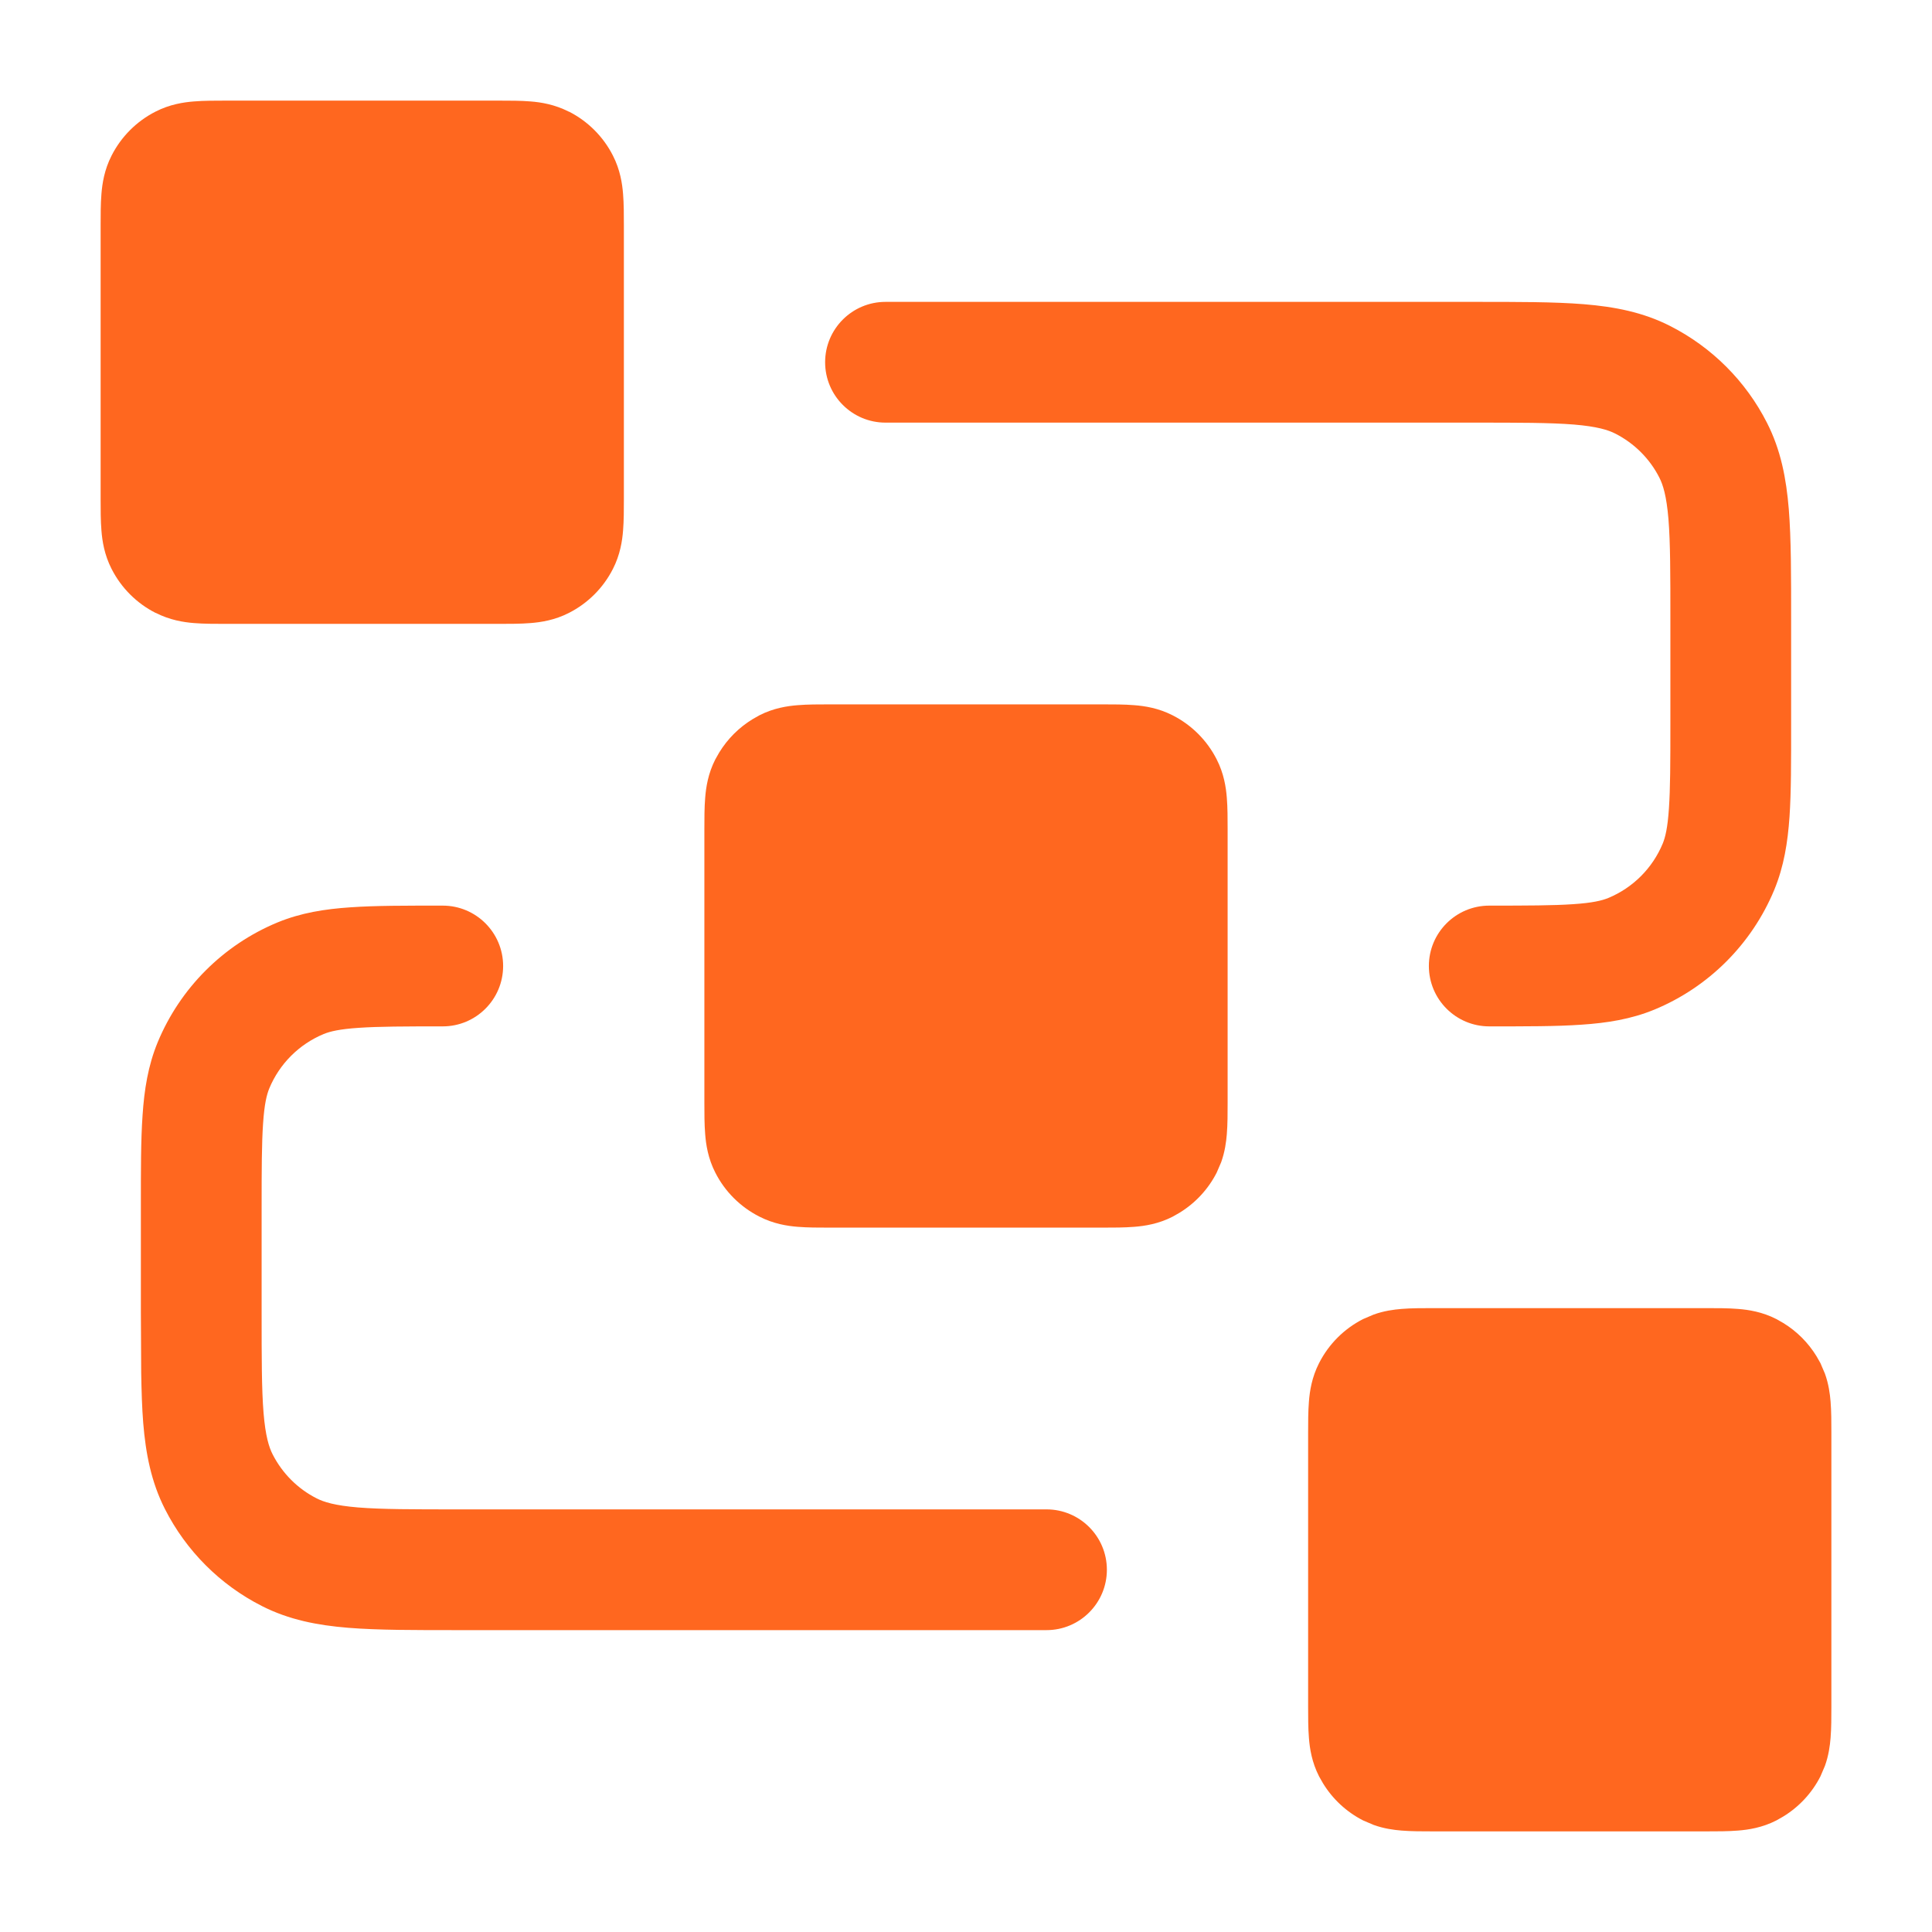
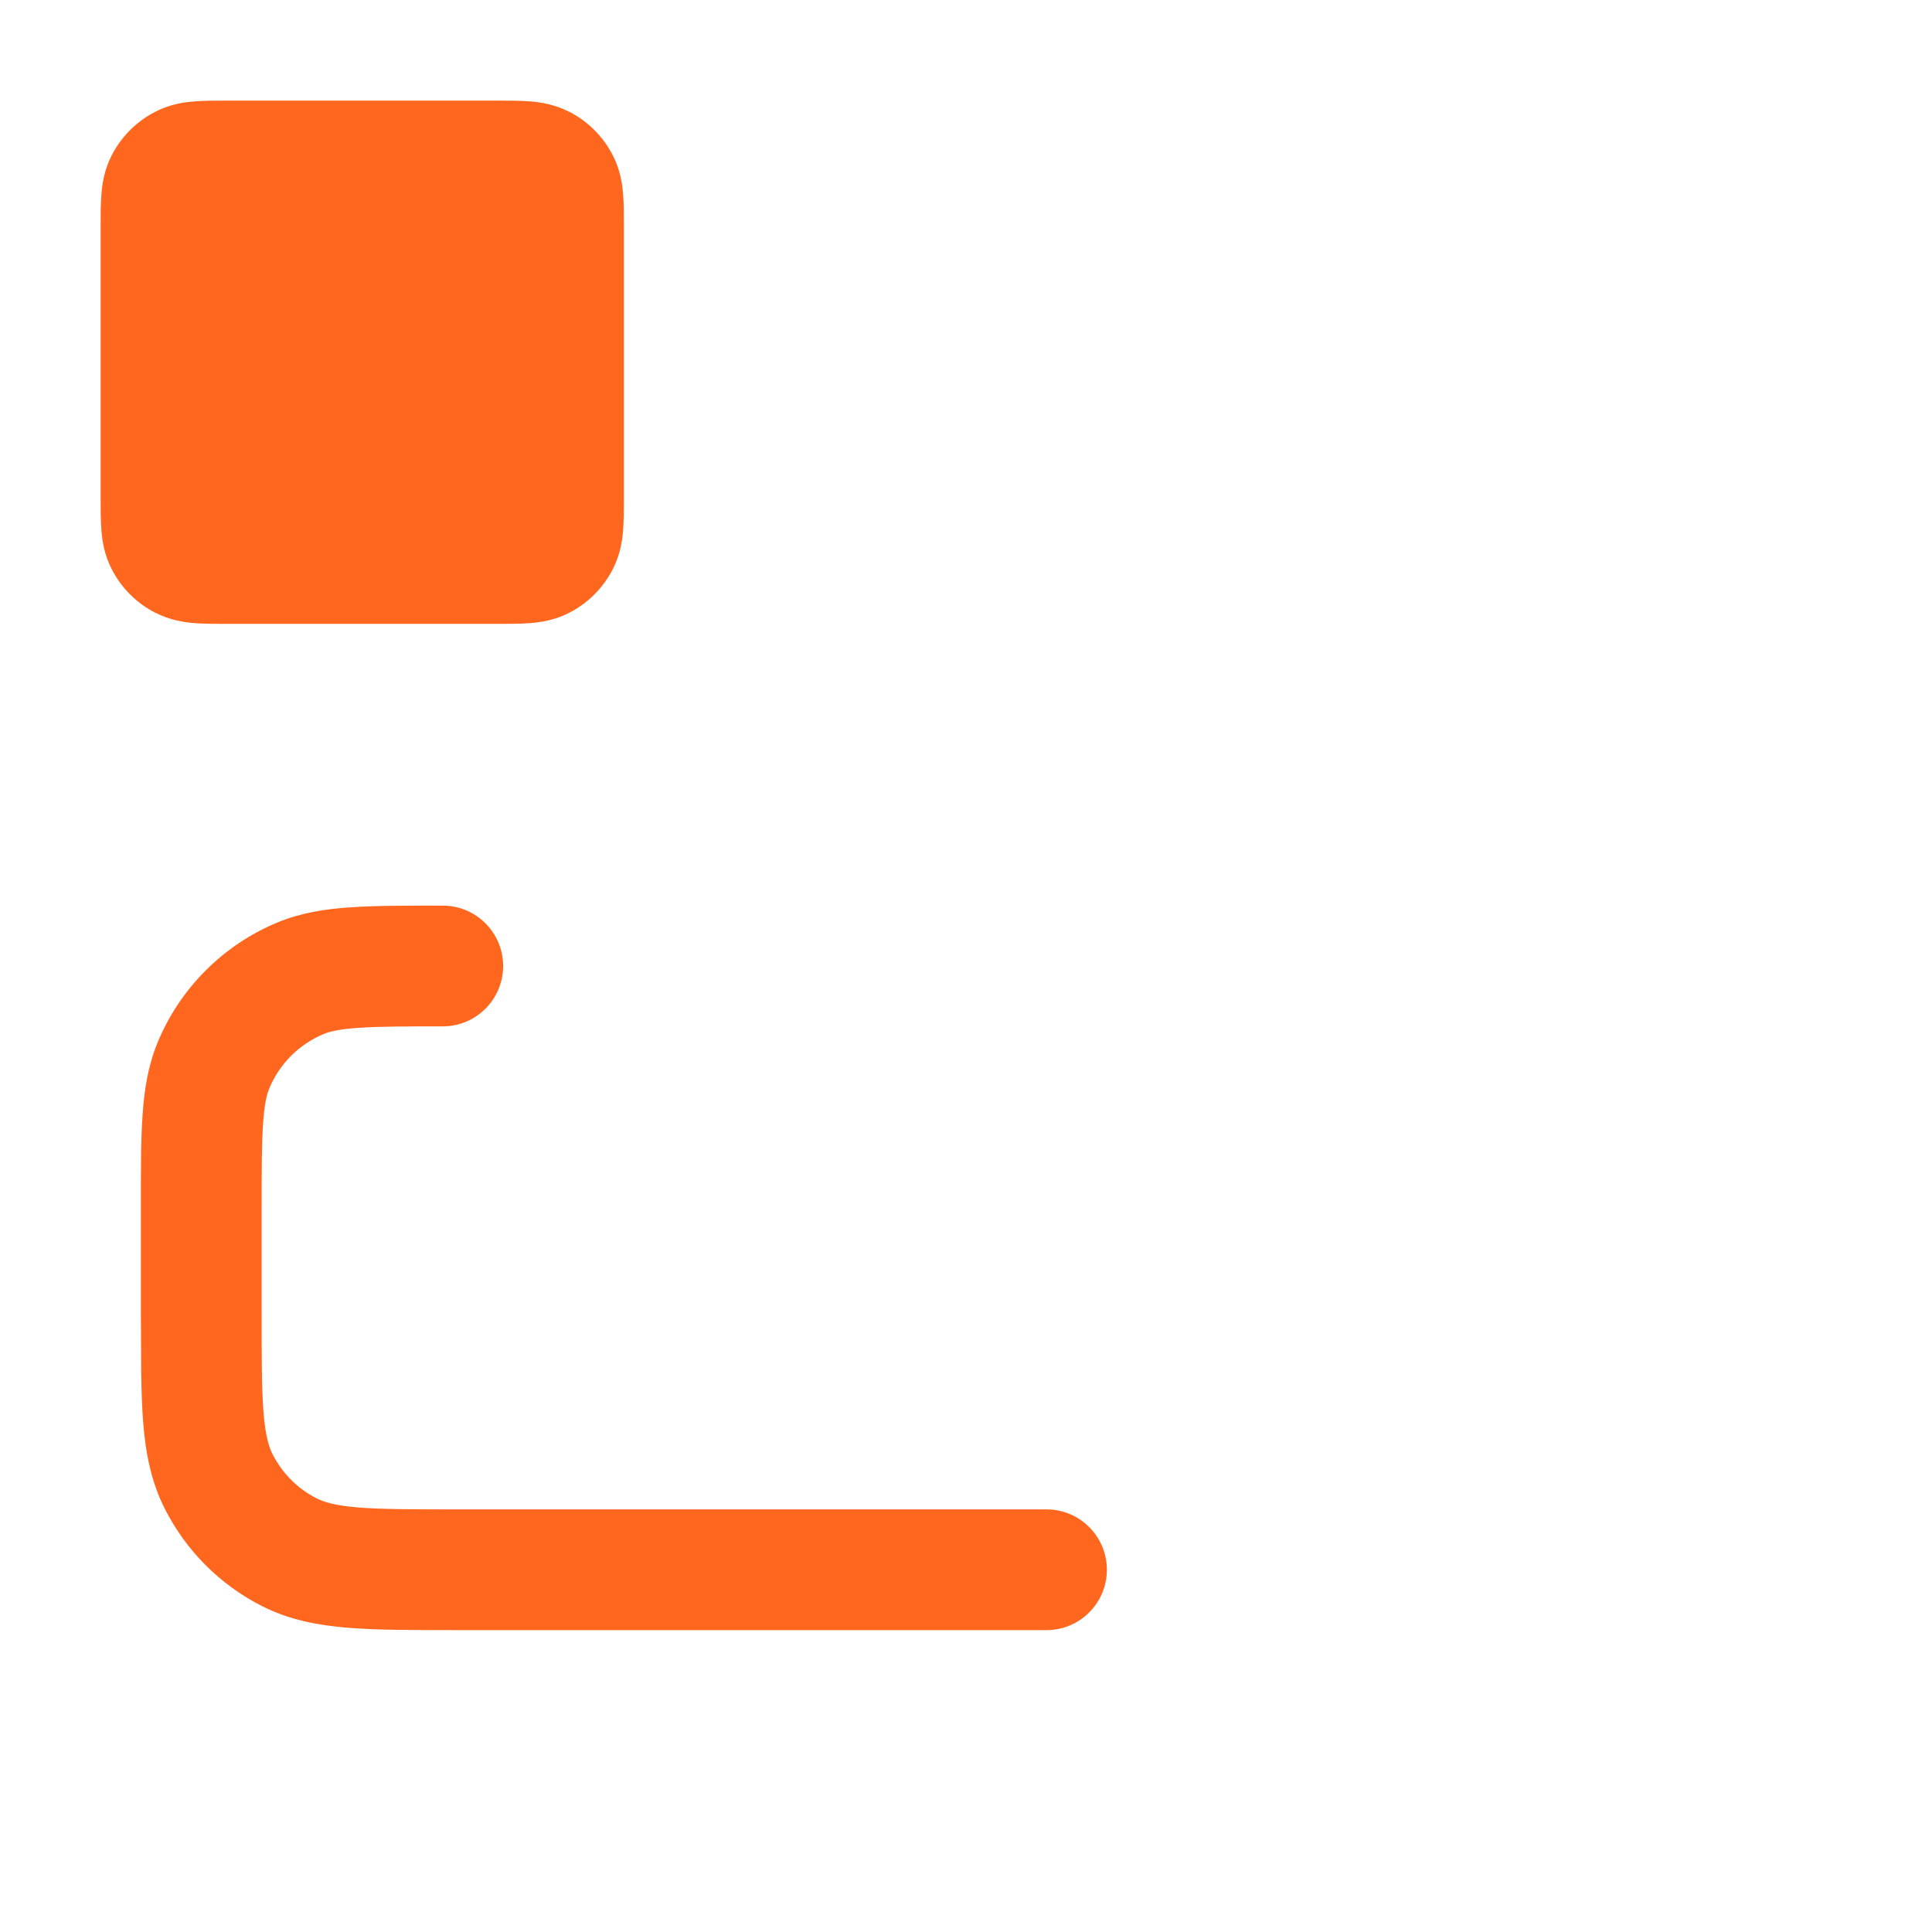
<svg xmlns="http://www.w3.org/2000/svg" width="24" height="24" viewBox="0 0 24 24" fill="none">
-   <path d="M21.2 16.25C21.328 16.25 21.469 16.25 21.59 16.26C21.72 16.27 21.891 16.296 22.067 16.386L22.153 16.435C22.321 16.538 22.462 16.679 22.565 16.847L22.614 16.933L22.67 17.064C22.716 17.192 22.732 17.313 22.74 17.41C22.75 17.531 22.75 17.672 22.75 17.8V21.2C22.75 21.328 22.75 21.469 22.74 21.59C22.732 21.687 22.716 21.808 22.67 21.936L22.614 22.067C22.509 22.273 22.349 22.445 22.153 22.565L22.067 22.614C21.891 22.704 21.72 22.73 21.59 22.74C21.469 22.75 21.328 22.75 21.2 22.75H17.8C17.672 22.75 17.531 22.75 17.41 22.74C17.313 22.732 17.192 22.716 17.064 22.67L16.933 22.614C16.727 22.509 16.555 22.349 16.435 22.153L16.386 22.067C16.296 21.891 16.27 21.72 16.26 21.59C16.25 21.469 16.25 21.328 16.25 21.2V17.8C16.25 17.672 16.25 17.531 16.26 17.41C16.27 17.28 16.296 17.109 16.386 16.933C16.506 16.697 16.697 16.506 16.933 16.386L17.064 16.33C17.192 16.284 17.313 16.268 17.41 16.26C17.531 16.25 17.672 16.25 17.8 16.25H21.2Z" fill="#FF671F" />
  <path d="M5.5 11.25C5.914 11.25 6.25 11.586 6.25 12C6.25 12.414 5.914 12.75 5.5 12.75C5.024 12.75 4.704 12.751 4.457 12.768C4.216 12.784 4.099 12.813 4.021 12.845C3.715 12.972 3.472 13.215 3.345 13.521C3.313 13.599 3.284 13.716 3.268 13.957C3.251 14.204 3.25 14.524 3.25 15V16.3C3.25 16.872 3.25 17.257 3.274 17.553C3.298 17.84 3.341 17.977 3.387 18.067C3.507 18.302 3.698 18.494 3.933 18.613C4.023 18.659 4.16 18.702 4.447 18.726C4.743 18.75 5.128 18.75 5.7 18.75H13C13.414 18.75 13.75 19.086 13.75 19.5C13.75 19.914 13.414 20.25 13 20.25H5.7C5.153 20.25 4.696 20.251 4.325 20.221C3.945 20.19 3.589 20.122 3.252 19.95C2.734 19.687 2.313 19.265 2.05 18.748C1.878 18.411 1.81 18.055 1.779 17.675C1.764 17.489 1.758 17.282 1.754 17.054L1.75 16.3V15C1.75 14.544 1.749 14.165 1.771 13.854C1.792 13.537 1.839 13.238 1.959 12.947C2.238 12.274 2.774 11.738 3.447 11.459C3.738 11.339 4.037 11.292 4.354 11.271C4.665 11.249 5.044 11.25 5.5 11.25Z" fill="#FF671F" />
-   <path d="M13.7 8.75C13.828 8.75 13.969 8.75 14.09 8.76C14.22 8.77 14.391 8.796 14.567 8.886C14.803 9.006 14.994 9.197 15.114 9.433C15.204 9.609 15.23 9.78 15.24 9.91C15.25 10.031 15.25 10.172 15.25 10.3V13.7C15.25 13.828 15.25 13.969 15.24 14.09C15.232 14.187 15.216 14.308 15.17 14.437L15.114 14.567C15.009 14.773 14.849 14.945 14.653 15.065L14.567 15.114C14.391 15.204 14.22 15.23 14.09 15.24C13.969 15.25 13.828 15.25 13.7 15.25H10.3C10.172 15.25 10.031 15.25 9.91 15.24C9.78 15.23 9.609 15.203 9.433 15.113C9.197 14.993 9.006 14.803 8.886 14.567C8.796 14.391 8.77 14.22 8.76 14.09C8.75 13.969 8.75 13.828 8.75 13.7V10.3C8.75 10.172 8.75 10.031 8.76 9.91C8.77 9.781 8.796 9.609 8.886 9.433L8.935 9.347C9.038 9.179 9.179 9.038 9.347 8.935L9.433 8.886C9.609 8.796 9.781 8.77 9.91 8.76C10.031 8.75 10.172 8.75 10.3 8.75H13.7Z" fill="#FF671F" />
-   <path d="M18.3 3.75C18.848 3.75 19.304 3.749 19.675 3.779C20.055 3.81 20.411 3.878 20.748 4.05C21.265 4.313 21.687 4.734 21.95 5.252C22.122 5.589 22.19 5.945 22.221 6.325C22.251 6.696 22.25 7.153 22.25 7.7V9C22.25 9.456 22.251 9.835 22.23 10.146C22.208 10.463 22.161 10.762 22.041 11.053C21.762 11.726 21.226 12.262 20.553 12.541C20.262 12.661 19.963 12.708 19.645 12.729C19.335 12.751 18.956 12.75 18.5 12.75C18.086 12.75 17.75 12.414 17.75 12C17.75 11.586 18.086 11.25 18.5 11.25C18.976 11.25 19.296 11.249 19.543 11.232C19.784 11.216 19.901 11.187 19.979 11.155C20.285 11.028 20.528 10.785 20.655 10.479C20.687 10.401 20.716 10.284 20.732 10.043C20.749 9.796 20.75 9.476 20.75 9V7.7C20.75 7.128 20.75 6.743 20.726 6.447C20.702 6.16 20.659 6.023 20.613 5.933C20.494 5.698 20.302 5.507 20.067 5.387C19.977 5.341 19.84 5.298 19.553 5.274C19.257 5.25 18.872 5.25 18.3 5.25H11C10.586 5.25 10.25 4.914 10.25 4.5C10.25 4.086 10.586 3.75 11 3.75H18.3Z" fill="#FF671F" />
  <path d="M6.2 1.25C6.328 1.25 6.469 1.25 6.59 1.26C6.719 1.27 6.89 1.297 7.066 1.387L7.067 1.386C7.303 1.506 7.494 1.697 7.614 1.933C7.704 2.109 7.73 2.281 7.74 2.41C7.75 2.531 7.75 2.672 7.75 2.8V6.2C7.75 6.328 7.75 6.469 7.74 6.59C7.73 6.719 7.704 6.891 7.614 7.067C7.494 7.303 7.303 7.494 7.067 7.614C6.891 7.704 6.719 7.73 6.59 7.74C6.469 7.75 6.328 7.75 6.2 7.75H2.8C2.672 7.75 2.531 7.75 2.41 7.74C2.281 7.73 2.11 7.703 1.934 7.613L1.933 7.614C1.697 7.494 1.506 7.303 1.386 7.067C1.296 6.891 1.27 6.719 1.26 6.59C1.25 6.469 1.25 6.328 1.25 6.2V2.8C1.25 2.672 1.25 2.531 1.26 2.41C1.27 2.281 1.296 2.109 1.386 1.933C1.506 1.697 1.697 1.506 1.933 1.386C2.109 1.296 2.281 1.27 2.41 1.26C2.531 1.25 2.672 1.25 2.8 1.25H6.2Z" fill="#FF671F" />
</svg>